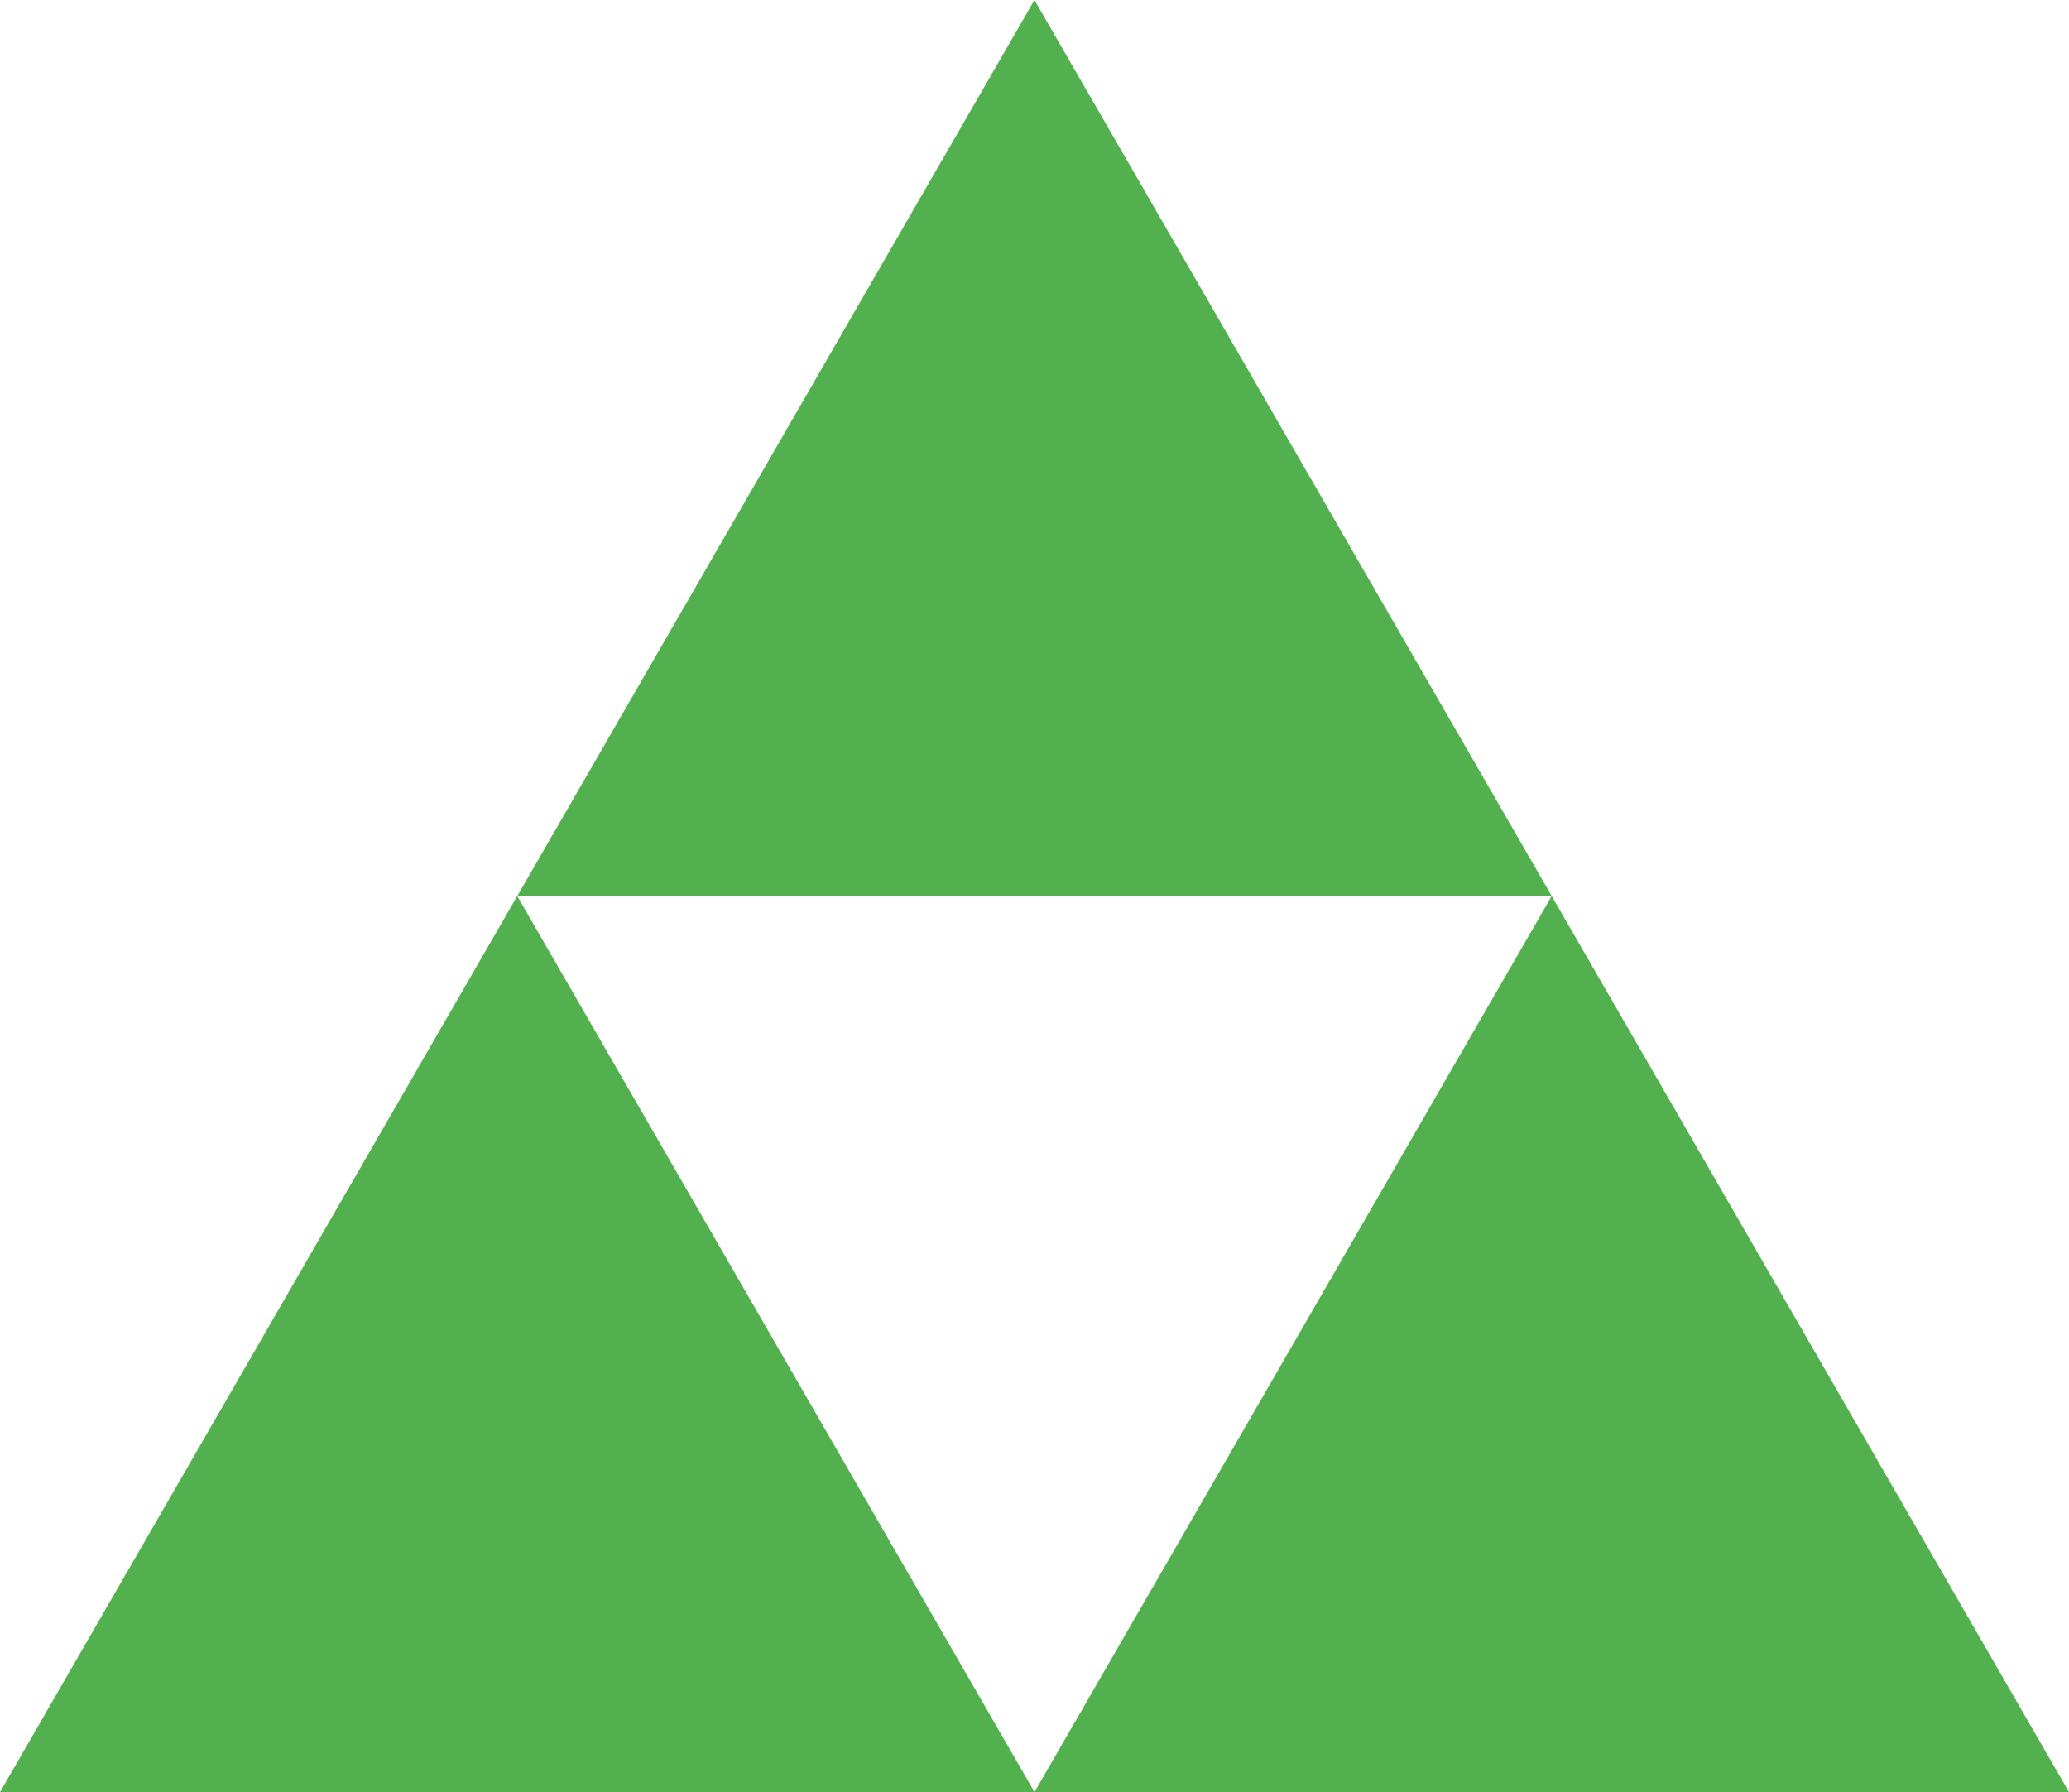
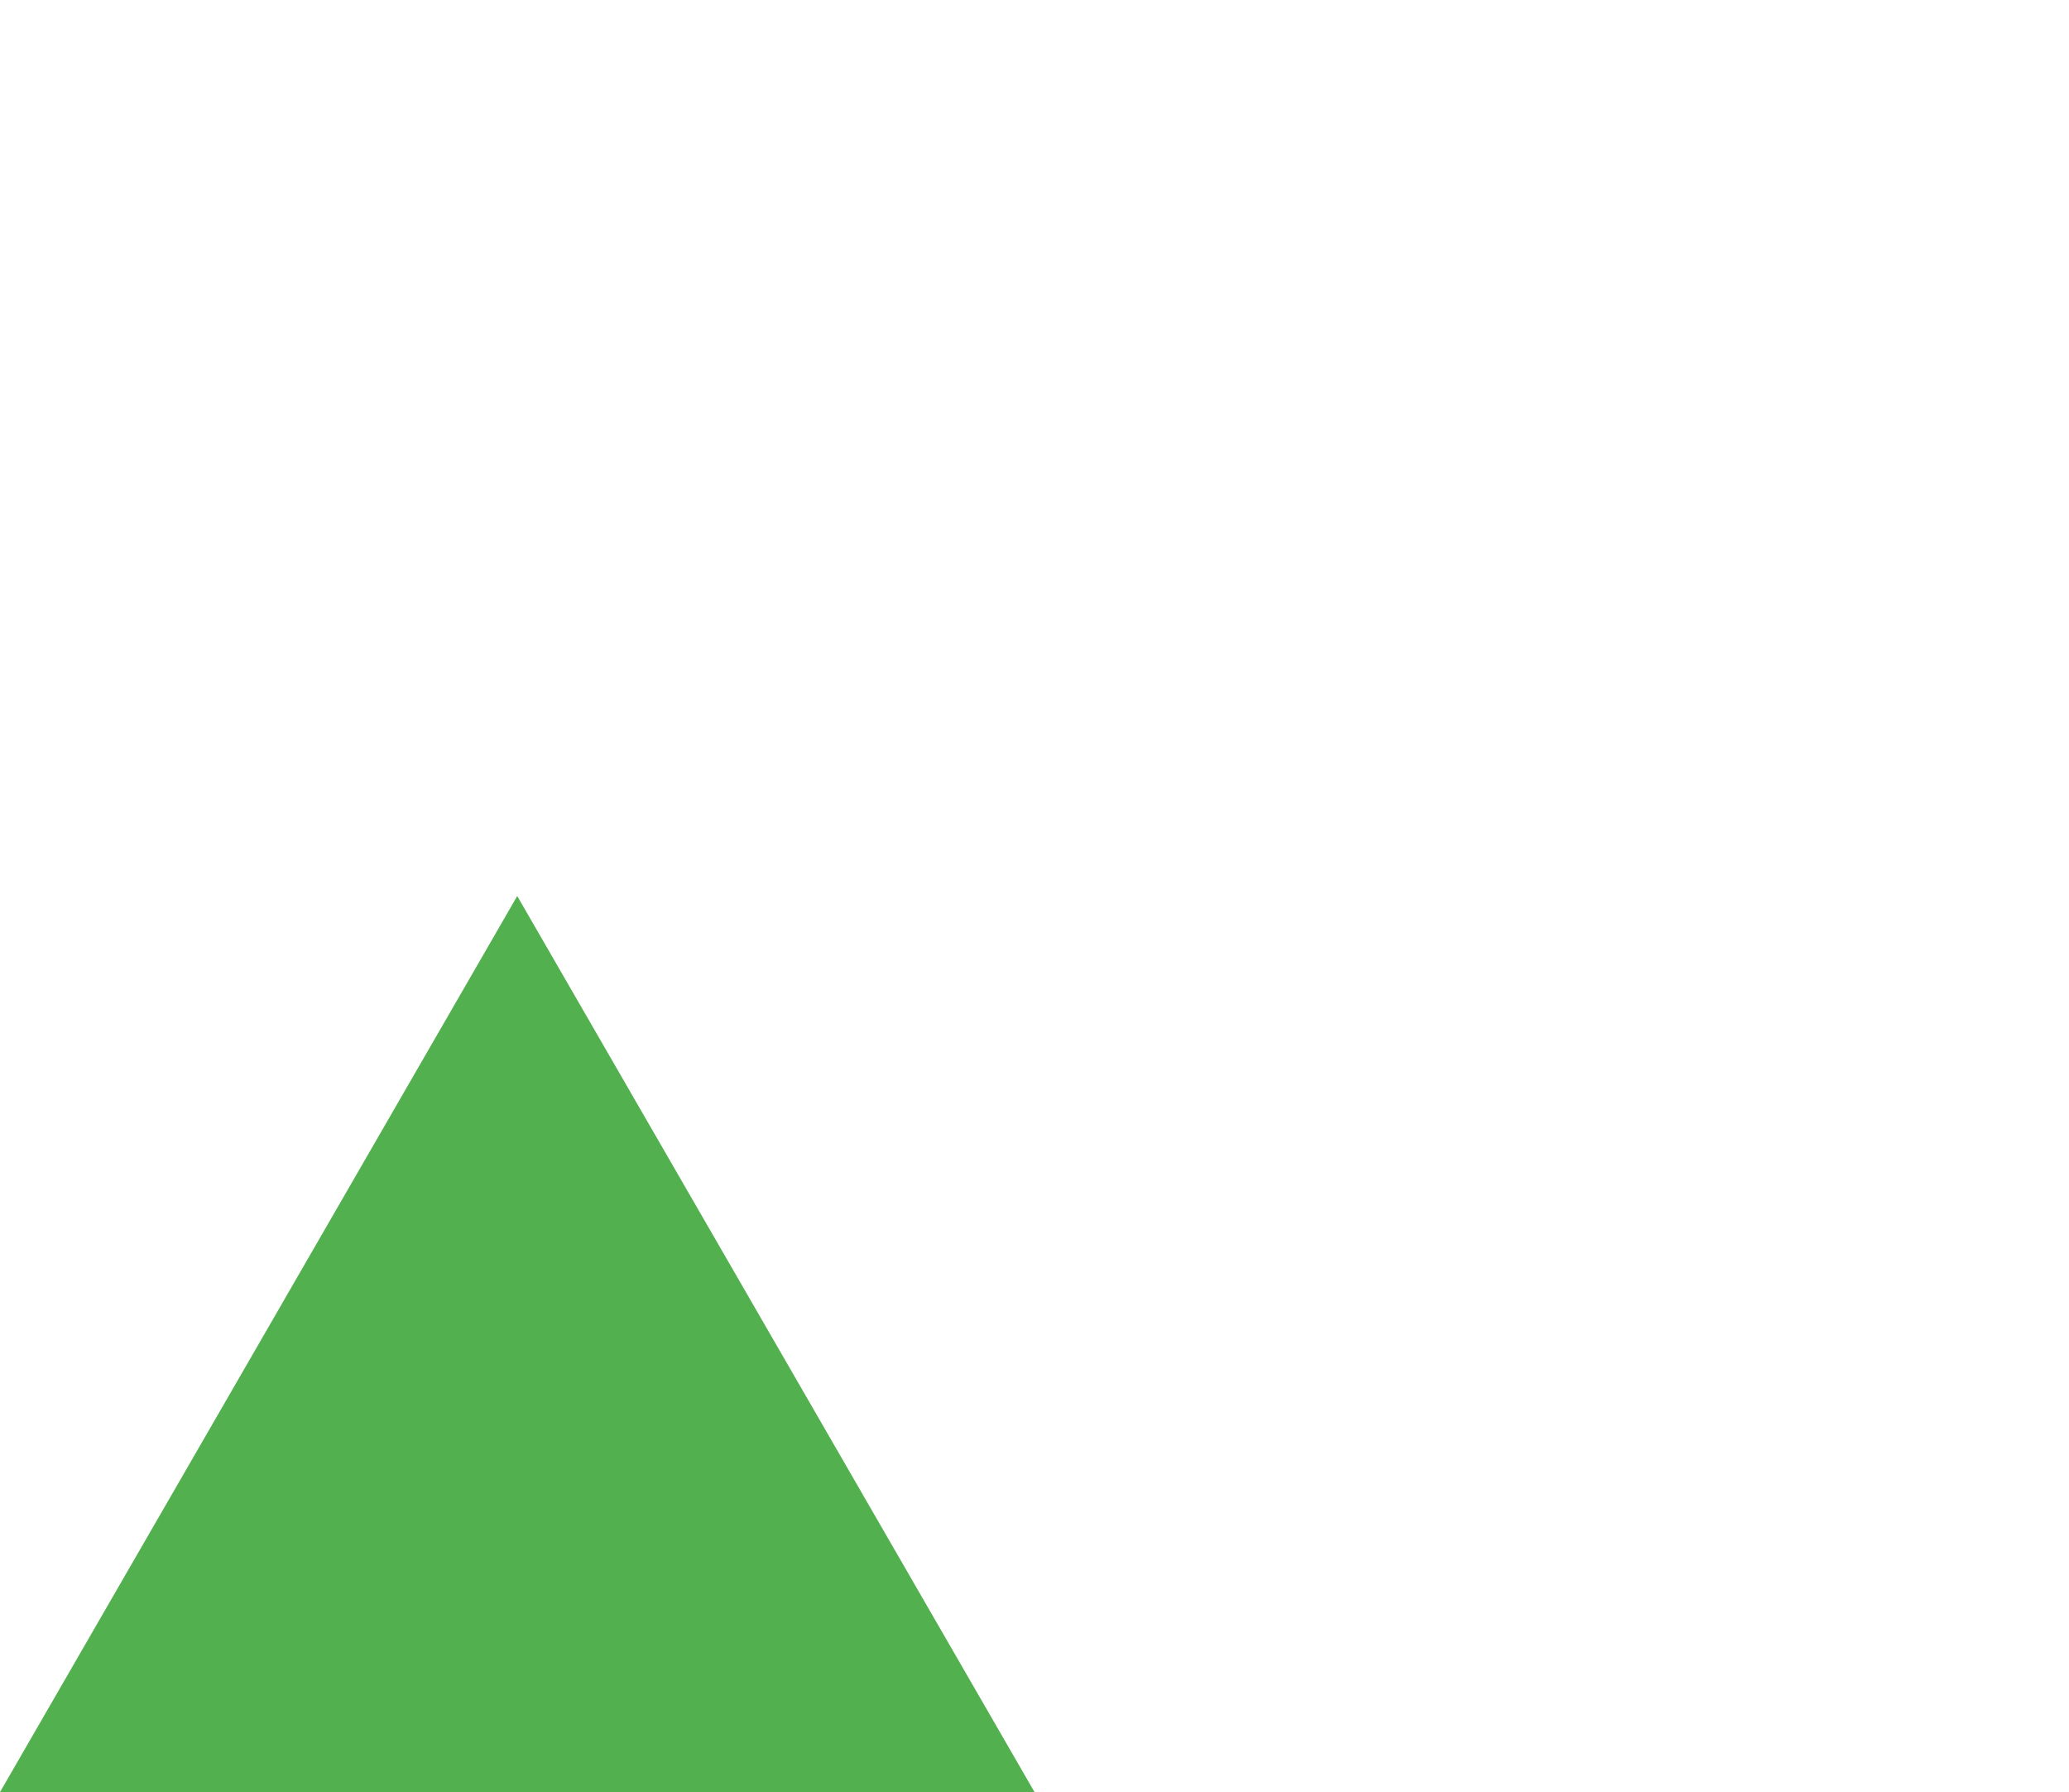
<svg xmlns="http://www.w3.org/2000/svg" width="27.637" height="23.935" viewBox="0 0 27.637 23.935">
  <g id="Group_946" data-name="Group 946" transform="translate(-173.691 -326.916)">
    <g id="Group_943" data-name="Group 943" transform="translate(180.6 326.916)">
-       <path id="Path_4695" data-name="Path 4695" d="M199.335,326.916l3.455,5.984,3.455,5.984H192.426l3.455-5.984Z" transform="translate(-192.426 -326.916)" fill="#52b14e" />
-     </g>
+       </g>
    <g id="Group_944" data-name="Group 944" transform="translate(173.691 338.883)">
      <path id="Path_4696" data-name="Path 4696" d="M180.6,359.366l3.455,5.984,3.455,5.984H173.691l3.455-5.984Z" transform="translate(-173.691 -359.366)" fill="#52b14e" />
    </g>
    <g id="Group_945" data-name="Group 945" transform="translate(187.509 338.883)">
-       <path id="Path_4697" data-name="Path 4697" d="M218.07,359.366l3.455,5.984,3.455,5.984H211.161l3.455-5.984Z" transform="translate(-211.161 -359.366)" fill="#52b14e" />
-     </g>
+       </g>
  </g>
</svg>